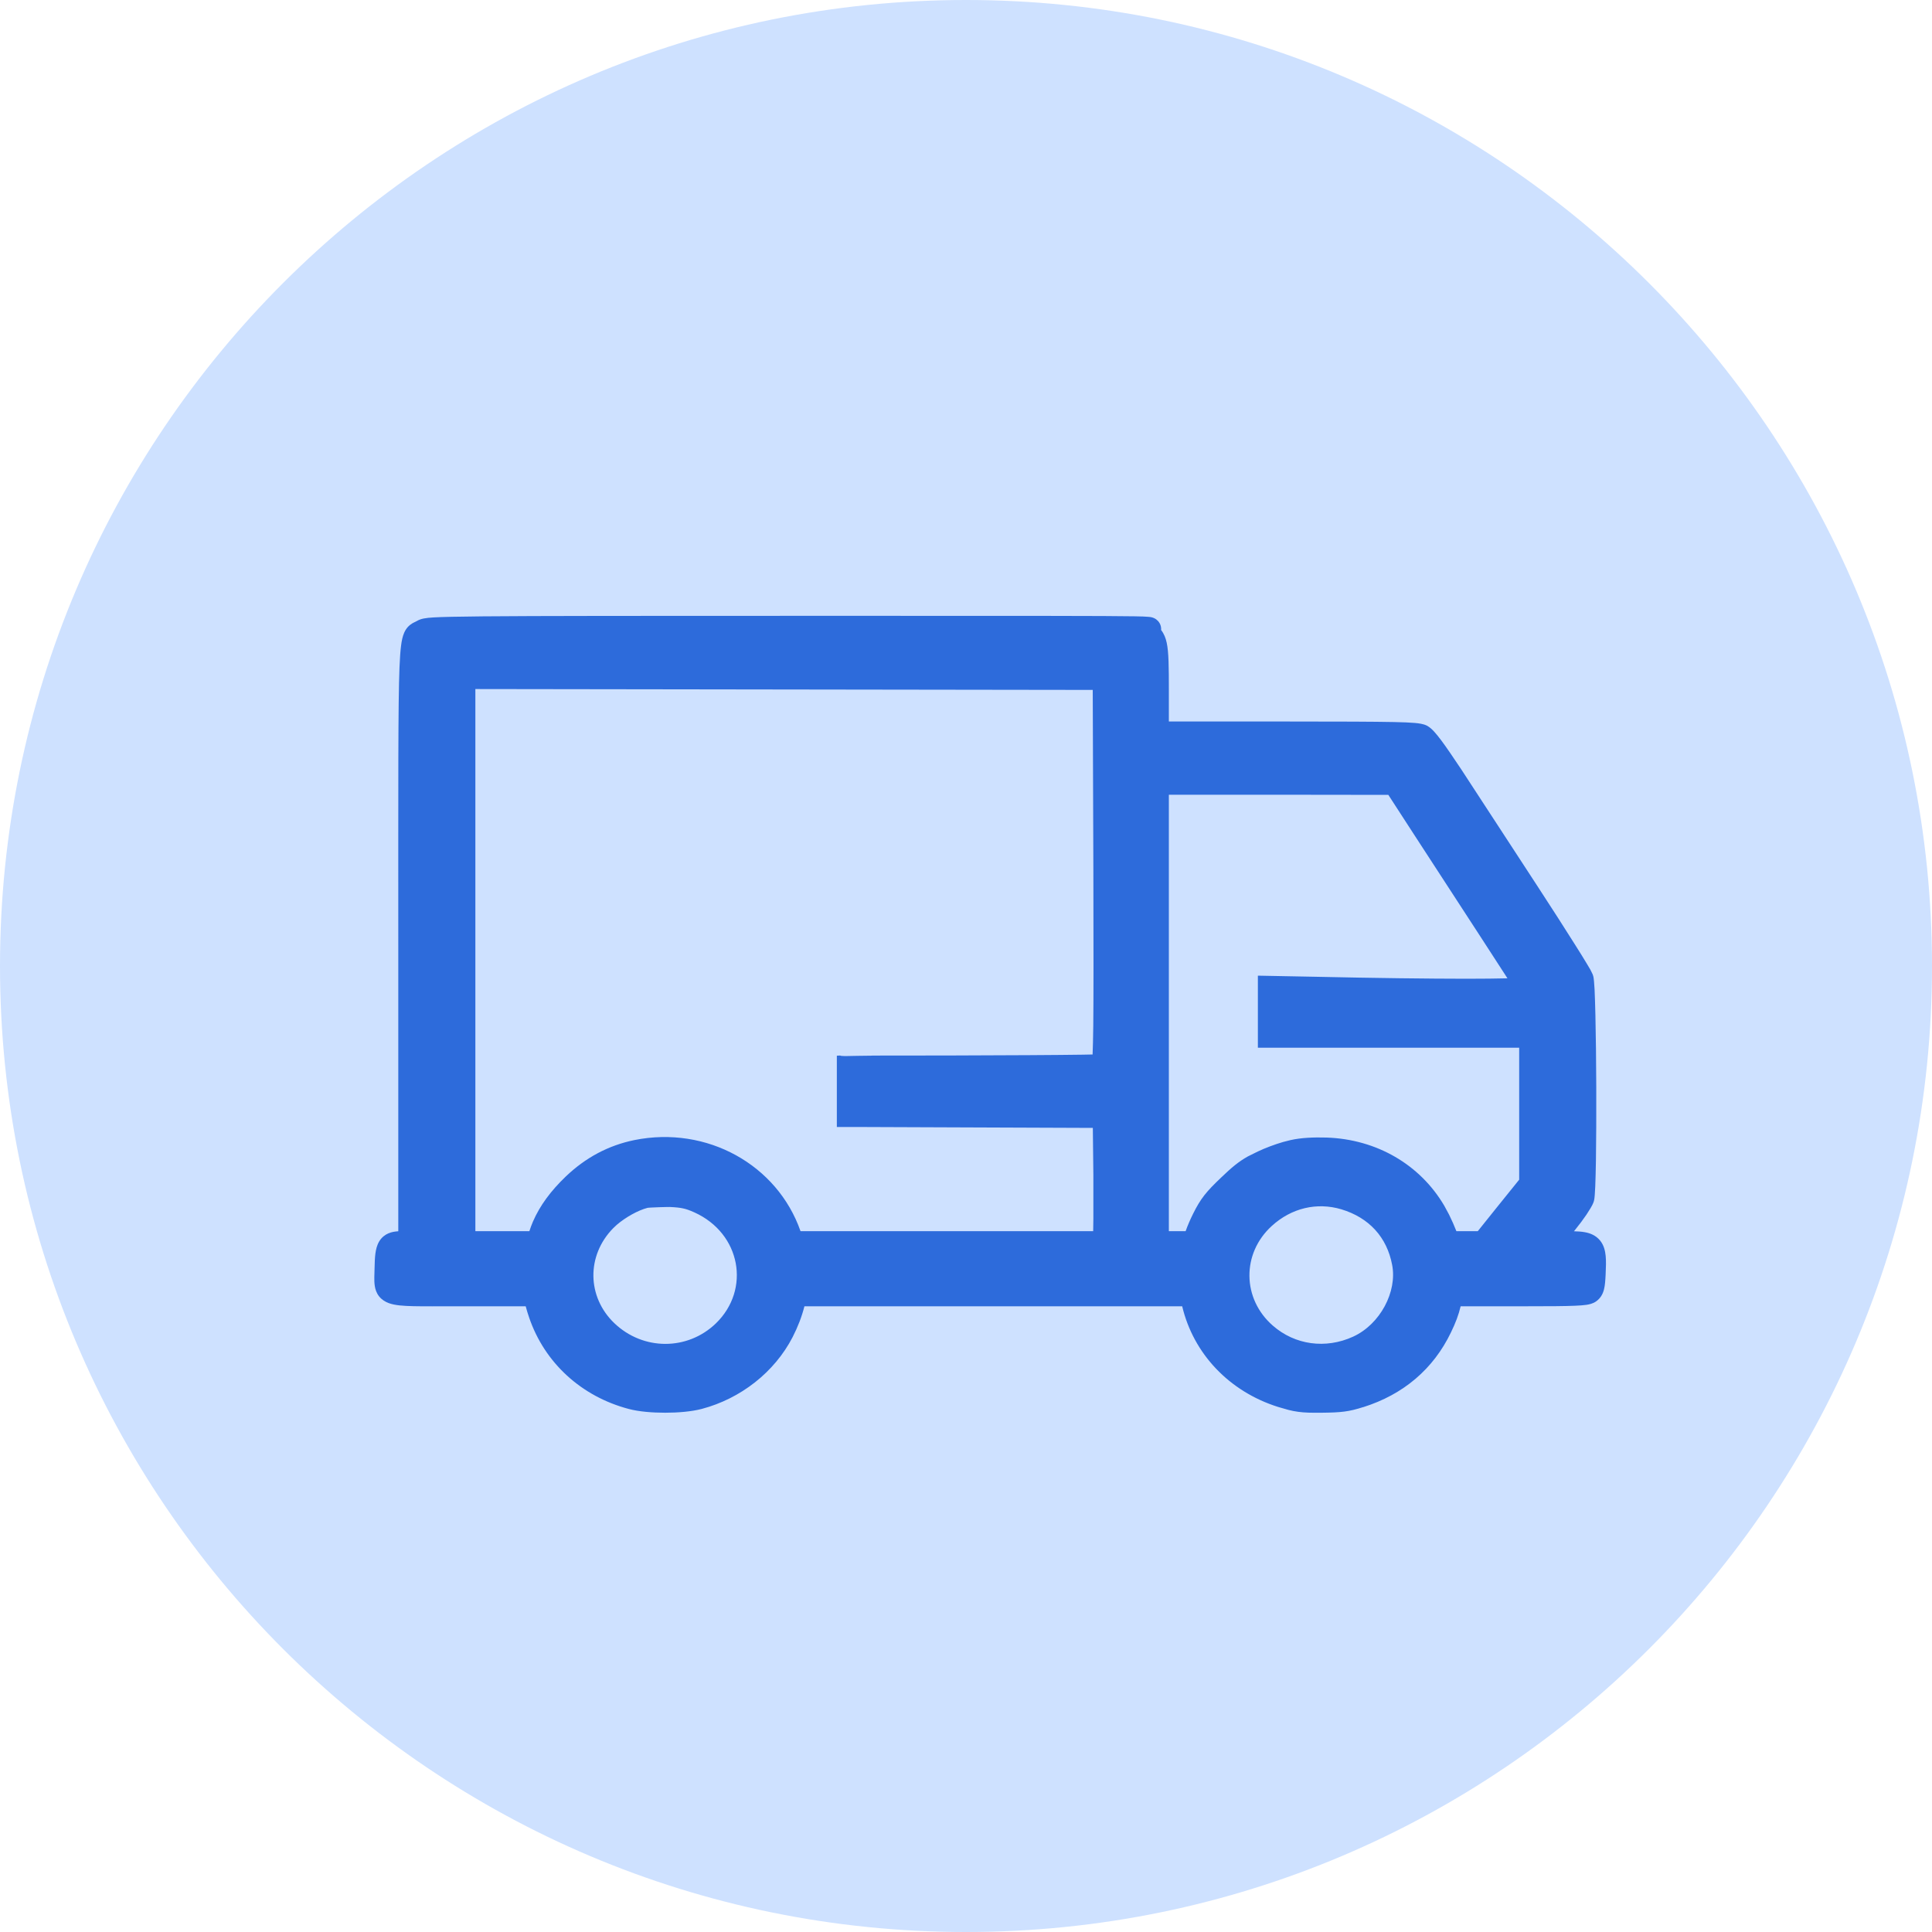
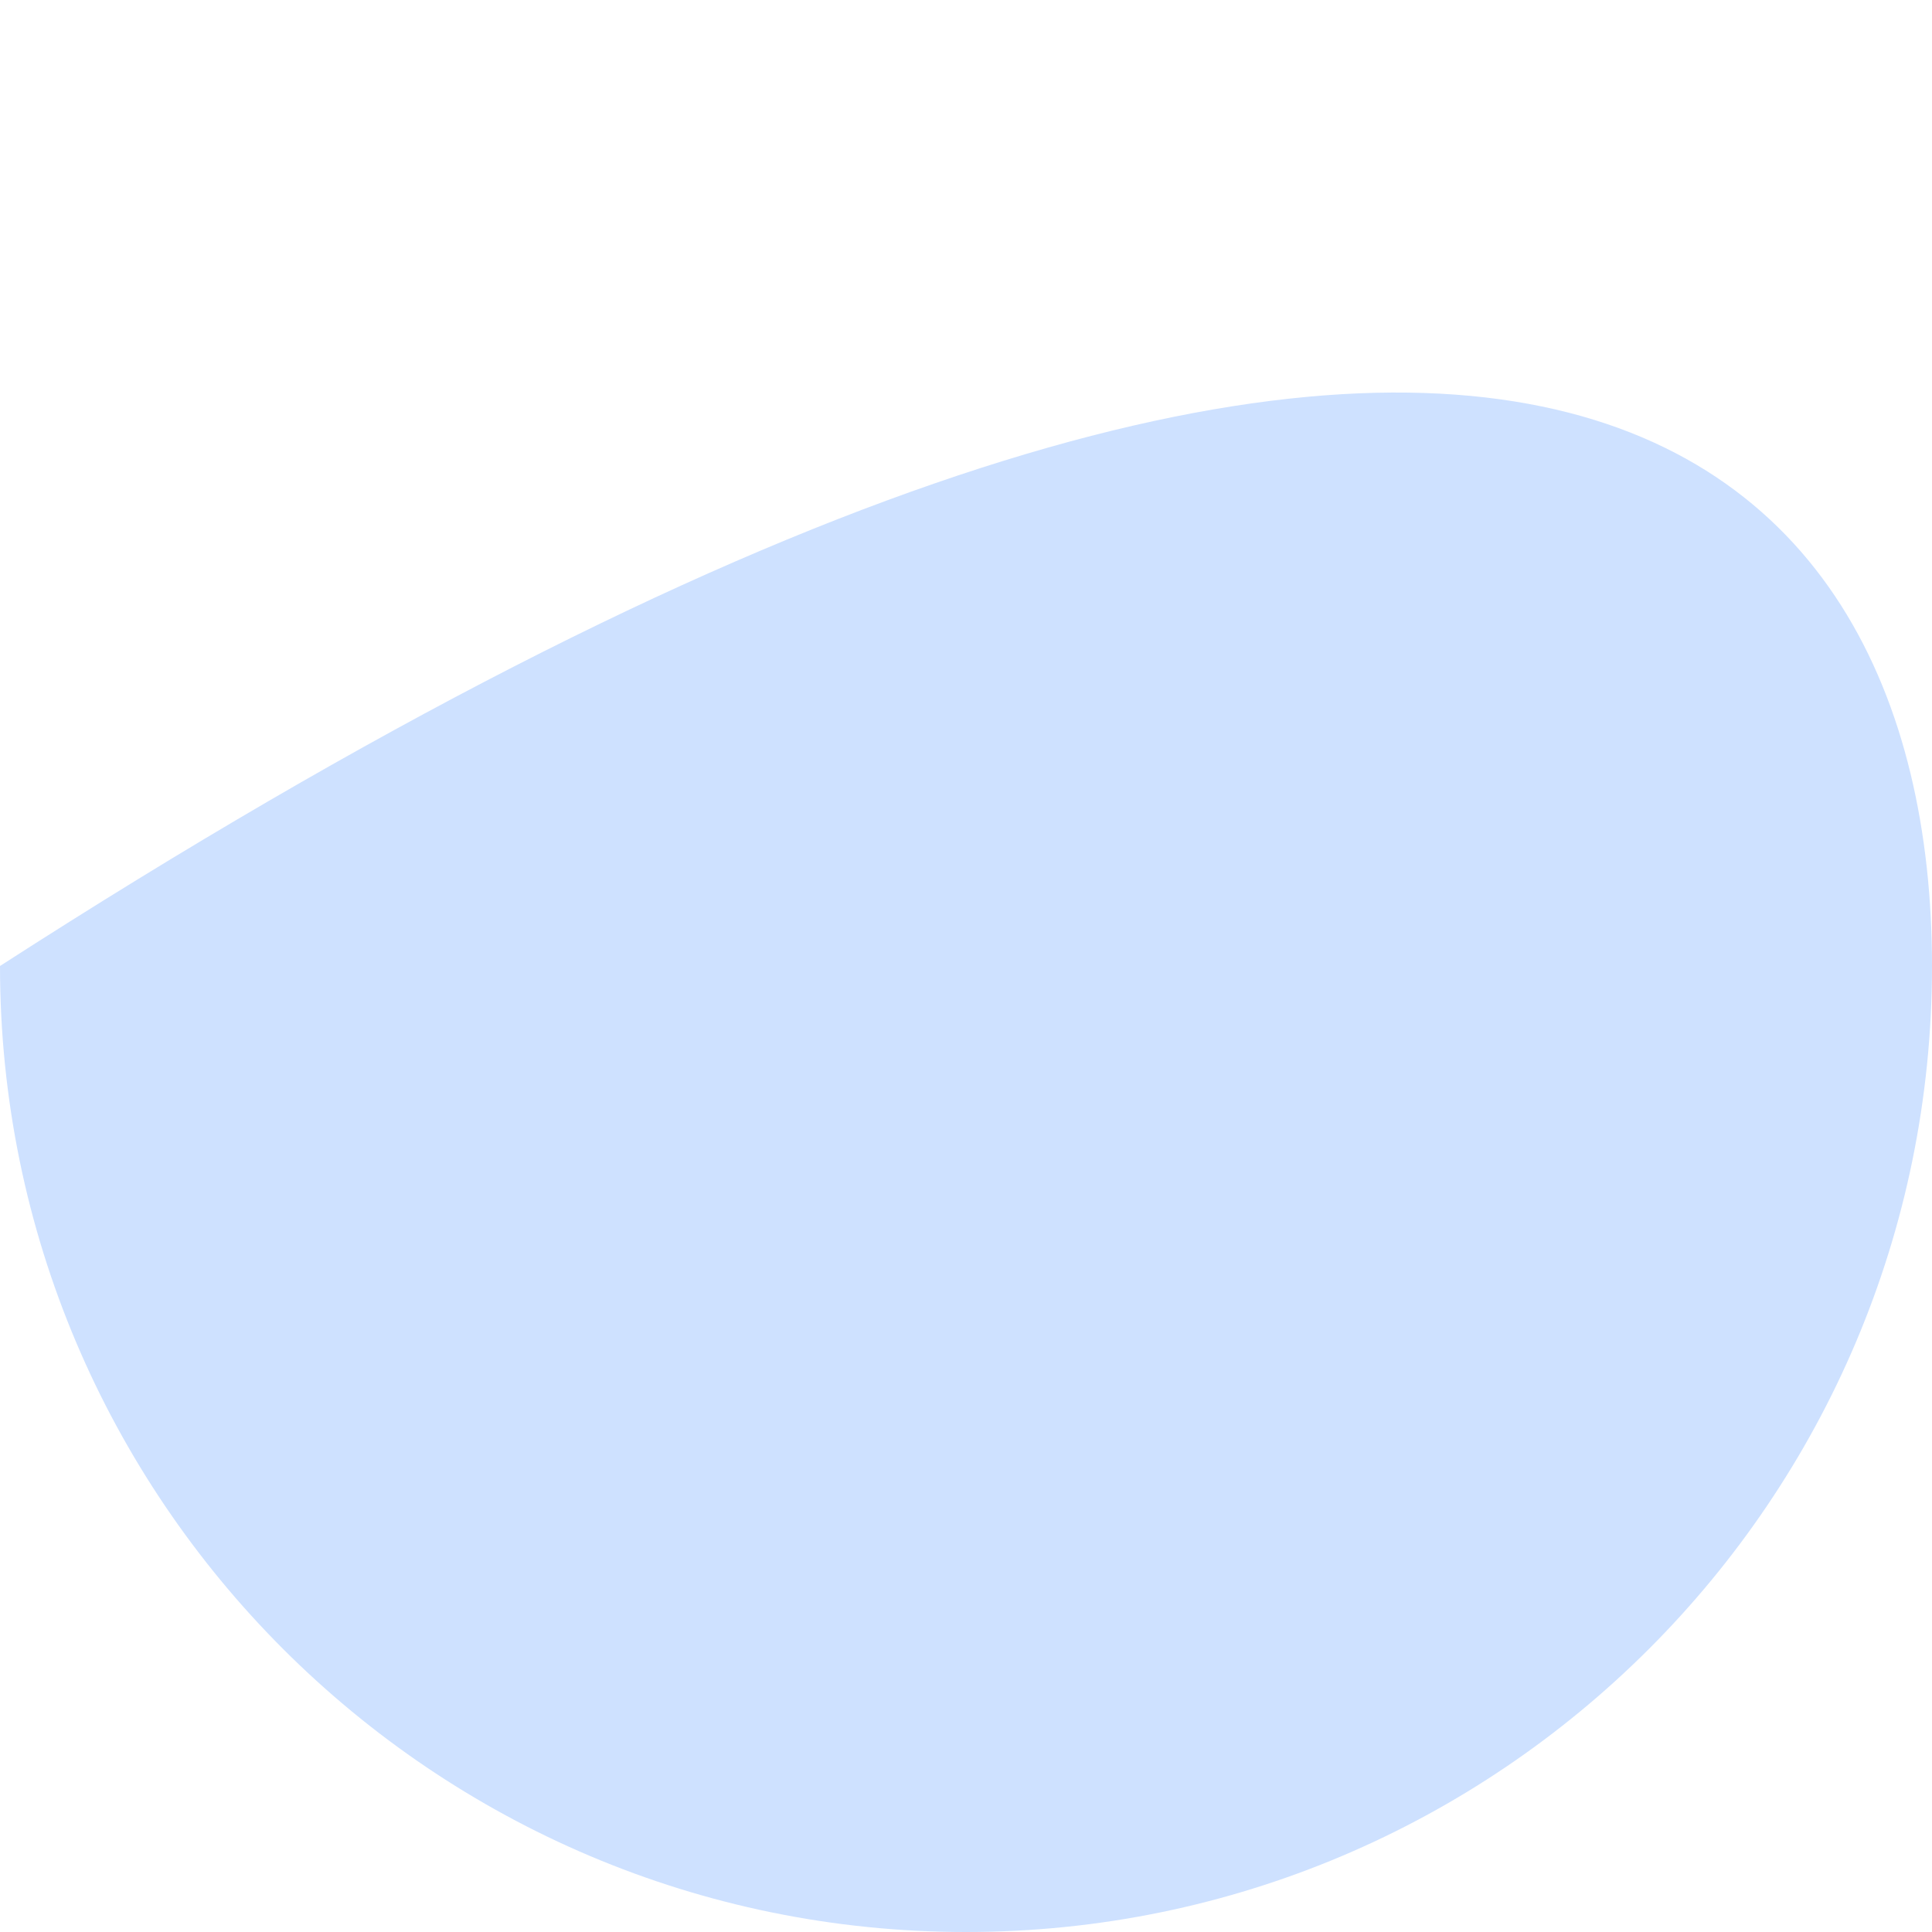
<svg xmlns="http://www.w3.org/2000/svg" width="40" height="40" viewBox="0 0 40 40" fill="none">
-   <path d="M0 20C0 8.961 8.961 0 20 0C31.039 0 40 8.961 40 20C40 31.039 31.039 40 20 40C8.961 40 0 31.039 0 20Z" fill="#CEE1FF" />
-   <path fill-rule="evenodd" clip-rule="evenodd" d="M17.223 12.75C21.322 12.75 22.912 12.75 23.492 12.76C23.634 12.762 23.725 12.766 23.777 12.771C23.791 12.772 23.807 12.774 23.823 12.776C23.829 12.777 23.874 12.784 23.918 12.81C23.938 12.823 24.01 12.868 24.034 12.967C24.041 12.994 24.041 13.02 24.04 13.044C24.1 13.122 24.135 13.21 24.156 13.31C24.197 13.502 24.2 13.803 24.2 14.29V14.938H26.629C27.772 14.938 28.45 14.941 28.854 14.949C29.056 14.953 29.195 14.959 29.293 14.968C29.38 14.976 29.468 14.987 29.541 15.023L29.543 15.024C29.606 15.057 29.659 15.111 29.694 15.149C29.736 15.195 29.784 15.255 29.837 15.325C29.89 15.396 29.951 15.482 30.021 15.584L30.26 15.938L30.261 15.94L31.831 18.346C32.126 18.798 32.4 19.225 32.603 19.548C32.705 19.709 32.79 19.846 32.851 19.948C32.882 19.999 32.907 20.042 32.927 20.076L32.976 20.176C32.988 20.207 32.993 20.239 32.995 20.253C32.998 20.272 33 20.294 33.002 20.316C33.006 20.362 33.01 20.42 33.014 20.486C33.02 20.62 33.026 20.801 33.031 21.01C33.041 21.429 33.047 21.973 33.049 22.517C33.051 23.06 33.048 23.605 33.042 24.029C33.038 24.241 33.034 24.425 33.028 24.562C33.025 24.631 33.022 24.69 33.018 24.737C33.015 24.774 33.011 24.83 32.998 24.873L32.996 24.88C32.981 24.925 32.955 24.973 32.933 25.01C32.909 25.051 32.879 25.098 32.846 25.148C32.779 25.246 32.694 25.361 32.606 25.469C32.6 25.477 32.593 25.484 32.587 25.492C32.669 25.494 32.747 25.499 32.815 25.512C32.92 25.531 33.037 25.575 33.125 25.68C33.208 25.78 33.234 25.9 33.244 26.005C33.254 26.111 33.25 26.239 33.243 26.382C33.237 26.507 33.23 26.613 33.209 26.695C33.183 26.799 33.133 26.881 33.047 26.943L33.044 26.945C32.977 26.992 32.898 27.007 32.846 27.015C32.785 27.024 32.706 27.03 32.605 27.034C32.403 27.043 32.083 27.045 31.581 27.045H30.241C30.2 27.221 30.135 27.392 30.04 27.587C29.676 28.344 29.056 28.871 28.226 29.133L28.225 29.132C27.926 29.228 27.765 29.245 27.362 29.249C27.157 29.251 27.013 29.249 26.878 29.23C26.809 29.221 26.744 29.208 26.677 29.191L26.461 29.129C25.446 28.809 24.708 28.024 24.476 27.045H16.655C16.601 27.257 16.52 27.469 16.41 27.684C16.035 28.41 15.334 28.958 14.526 29.171C14.318 29.225 14.038 29.249 13.771 29.249C13.505 29.249 13.225 29.226 13.018 29.171C12.036 28.912 11.275 28.216 10.955 27.278C10.926 27.193 10.903 27.118 10.884 27.045H9.467C9.073 27.045 8.776 27.048 8.559 27.043C8.353 27.038 8.178 27.027 8.05 26.98C7.977 26.953 7.905 26.91 7.848 26.839C7.793 26.769 7.77 26.692 7.76 26.627C7.75 26.565 7.749 26.5 7.75 26.444C7.751 26.371 7.754 26.339 7.755 26.257C7.757 26.142 7.761 26.04 7.772 25.955C7.783 25.873 7.803 25.781 7.852 25.7C7.954 25.534 8.118 25.499 8.246 25.492V19.581C8.246 16.17 8.241 14.576 8.271 13.817C8.279 13.627 8.289 13.483 8.303 13.373C8.316 13.267 8.335 13.174 8.369 13.098C8.409 13.008 8.467 12.947 8.536 12.906C8.562 12.89 8.59 12.879 8.601 12.873C8.616 12.866 8.623 12.862 8.63 12.858L8.631 12.857C8.717 12.807 8.811 12.793 8.977 12.783C9.152 12.773 9.455 12.766 9.999 12.761C11.091 12.751 13.179 12.75 17.223 12.75ZM13.86 24.99H13.799C13.758 24.991 13.704 24.992 13.647 24.994C13.59 24.996 13.532 24.998 13.483 25.001C13.459 25.002 13.438 25.003 13.423 25.005C13.412 25.006 13.406 25.008 13.404 25.008C13.213 25.057 12.954 25.2 12.768 25.36L12.693 25.431C12.14 25.997 12.152 26.849 12.717 27.393C13.315 27.966 14.233 27.966 14.821 27.4C15.547 26.697 15.339 25.536 14.376 25.101C14.275 25.056 14.21 25.033 14.143 25.019C14.076 25.004 13.996 24.995 13.861 24.989L13.86 24.99ZM27.77 25.037C27.265 24.887 26.738 25.01 26.331 25.382C25.704 25.953 25.716 26.892 26.354 27.447C26.81 27.845 27.444 27.935 28.015 27.674C28.575 27.417 28.93 26.744 28.823 26.189C28.715 25.616 28.346 25.21 27.77 25.037ZM9.842 25.49H10.96C10.982 25.423 11.006 25.357 11.034 25.292C11.181 24.954 11.406 24.654 11.712 24.36L11.713 24.359C12.126 23.965 12.595 23.715 13.134 23.604C14.637 23.301 16.094 24.116 16.574 25.49H22.633C22.635 25.422 22.636 25.331 22.637 25.225L22.637 24.336L22.626 23.352L17.73 23.333H17.326V21.857C17.326 21.857 17.38 21.855 17.387 21.854C17.399 21.852 17.411 21.862 17.421 21.861C17.442 21.86 17.468 21.866 17.5 21.865C17.749 21.857 18.532 21.855 17.695 21.855C19.097 21.855 20.377 21.852 21.309 21.846C21.776 21.843 22.155 21.84 22.42 21.836C22.497 21.835 22.564 21.833 22.621 21.832C22.626 21.704 22.632 21.512 22.635 21.234C22.641 20.628 22.641 19.627 22.637 18.038L22.624 14.284L9.842 14.266V25.49ZM24.2 25.49H24.547C24.589 25.372 24.641 25.251 24.704 25.125C24.777 24.978 24.844 24.863 24.935 24.746C25.024 24.632 25.132 24.523 25.279 24.383C25.502 24.168 25.646 24.049 25.835 23.943L26.043 23.84C26.194 23.768 26.399 23.691 26.567 23.643L26.721 23.604C26.938 23.555 27.196 23.544 27.469 23.552C28.502 23.588 29.402 24.111 29.903 24.965L29.998 25.141L29.999 25.142C30.06 25.267 30.111 25.381 30.153 25.49H30.596L31.012 24.971L31.453 24.424C31.453 21.505 31.453 21.692 31.453 21.692H26.043V20.2L27.243 20.223C28.457 20.25 29.562 20.263 30.36 20.264C30.708 20.264 30.997 20.26 31.21 20.255C31.206 20.25 31.203 20.244 31.2 20.239C31.062 20.024 30.874 19.733 30.67 19.421C30.26 18.791 29.642 17.841 29.297 17.31L28.744 16.457L26.417 16.454H24.2V25.49Z" fill="#2D6BDB" />
+   <path d="M0 20C31.039 0 40 8.961 40 20C40 31.039 31.039 40 20 40C8.961 40 0 31.039 0 20Z" fill="#CEE1FF" />
</svg>